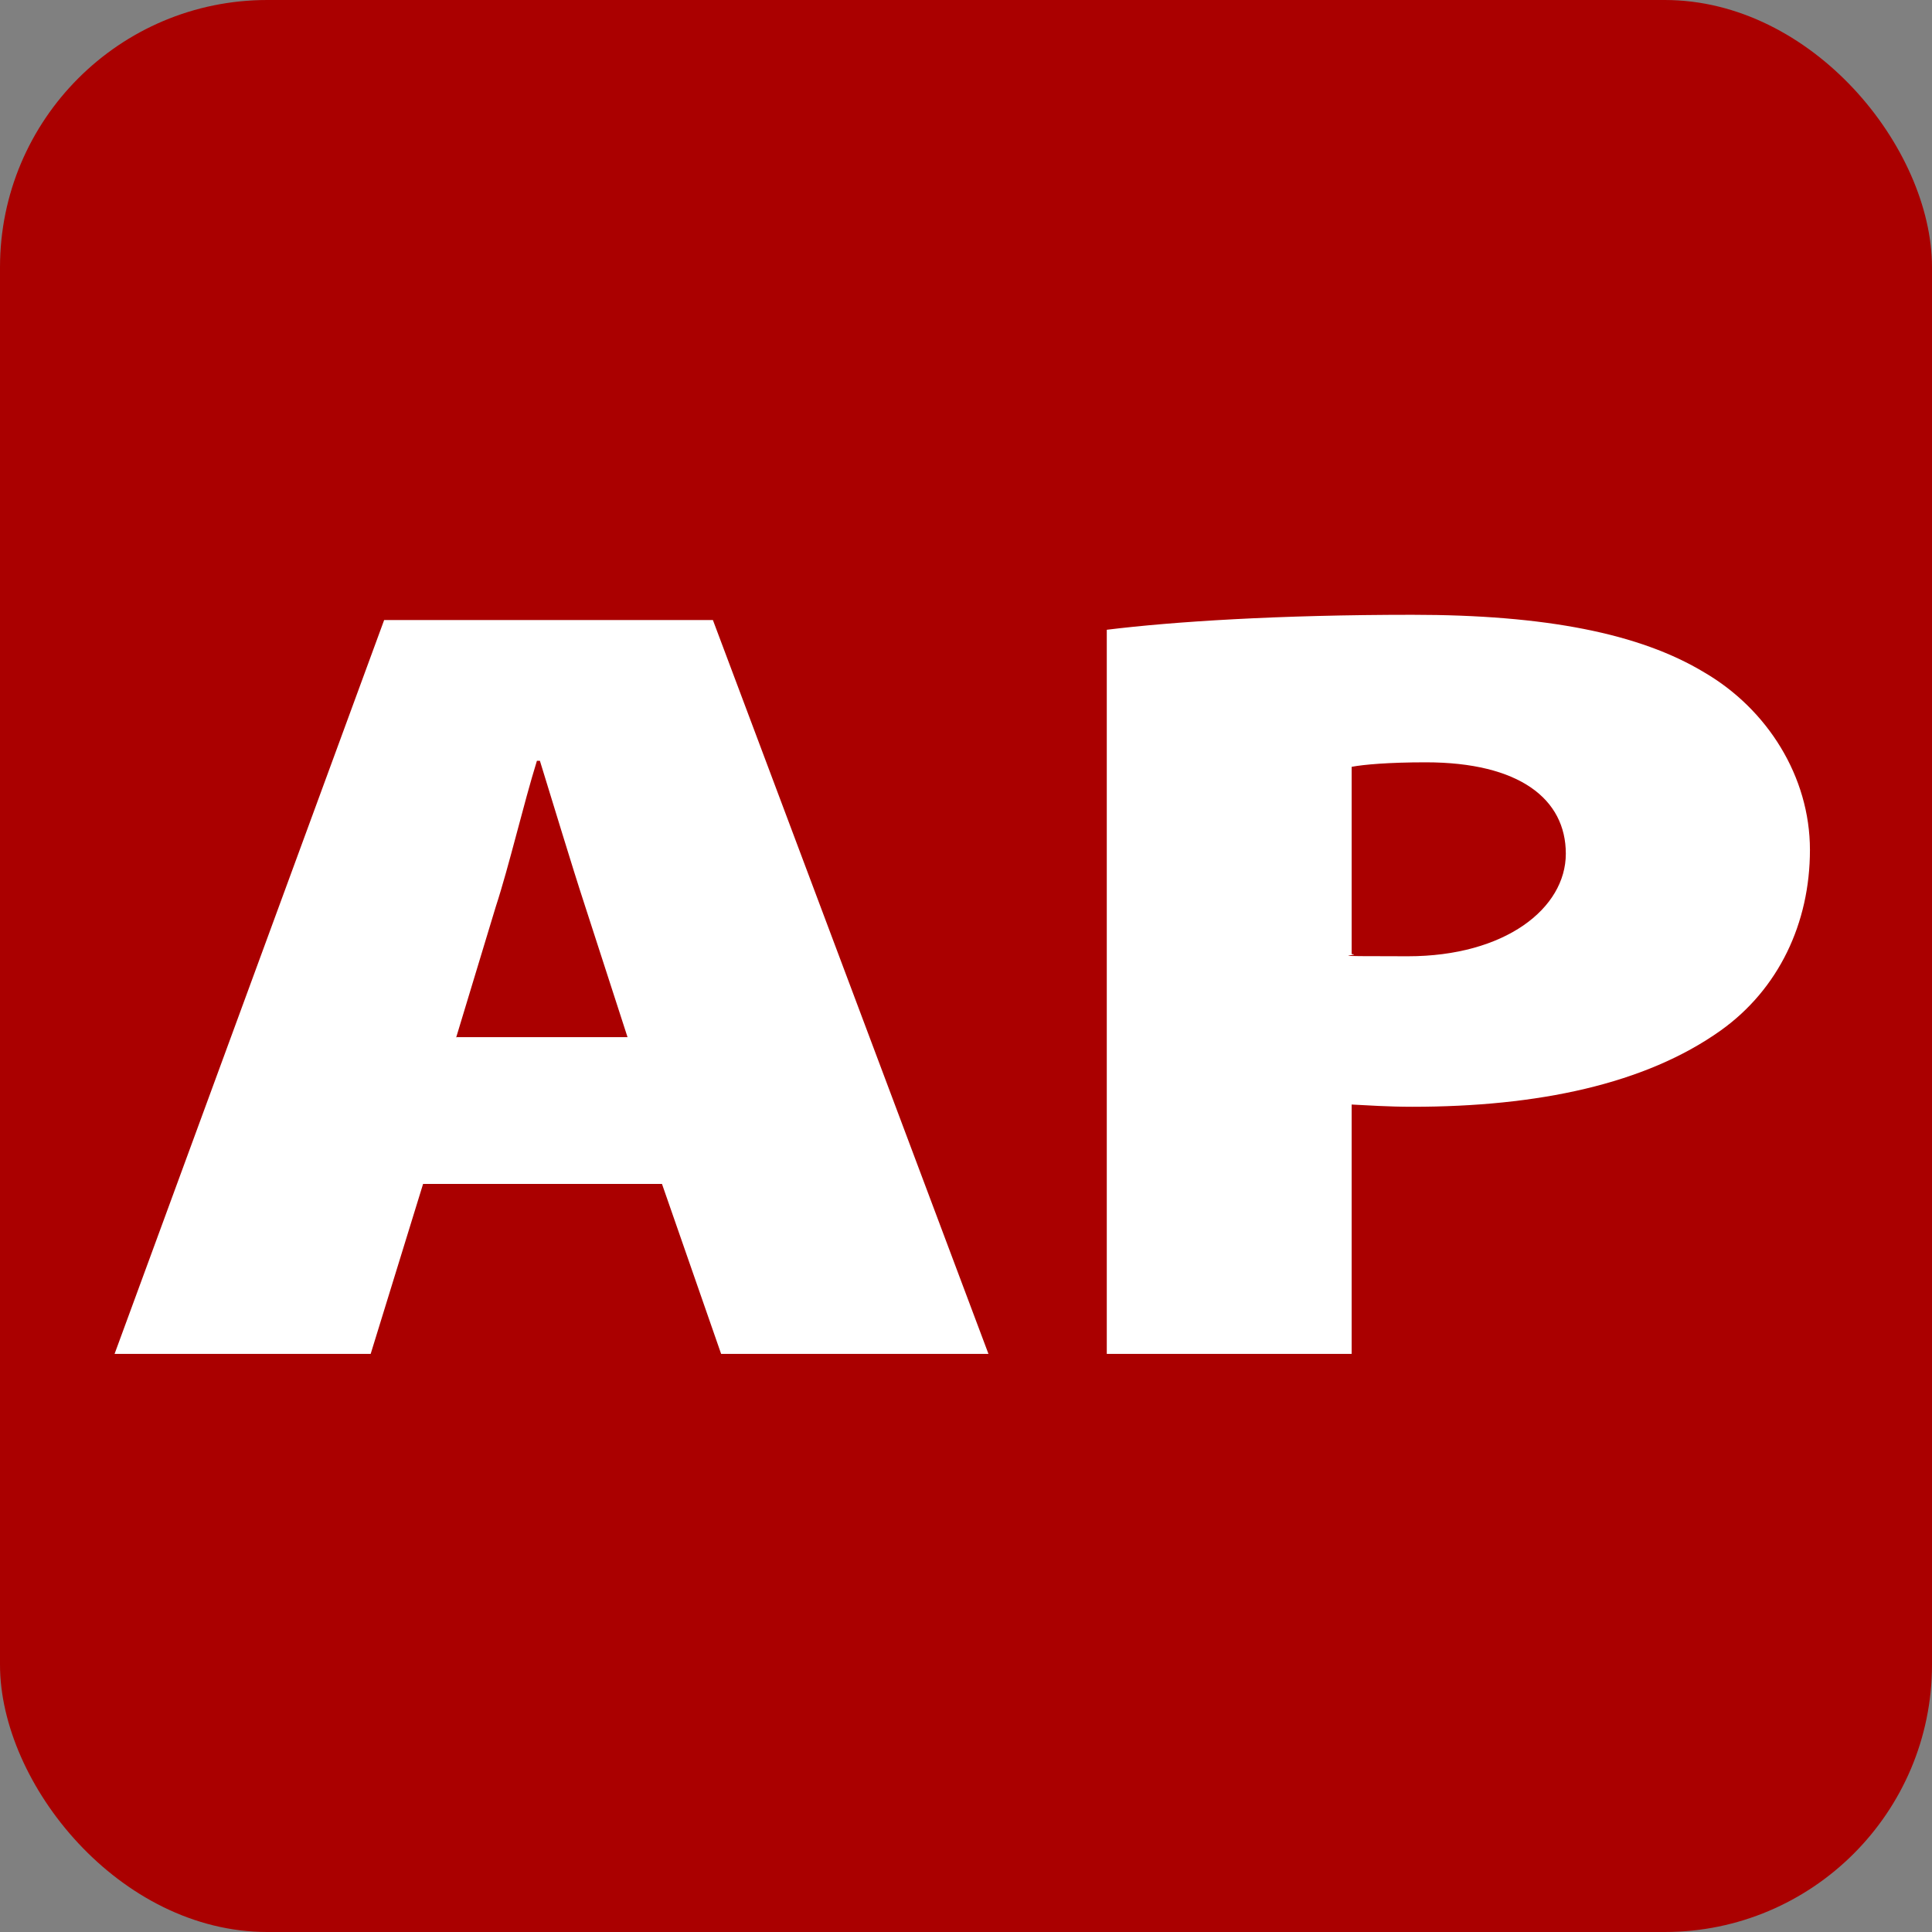
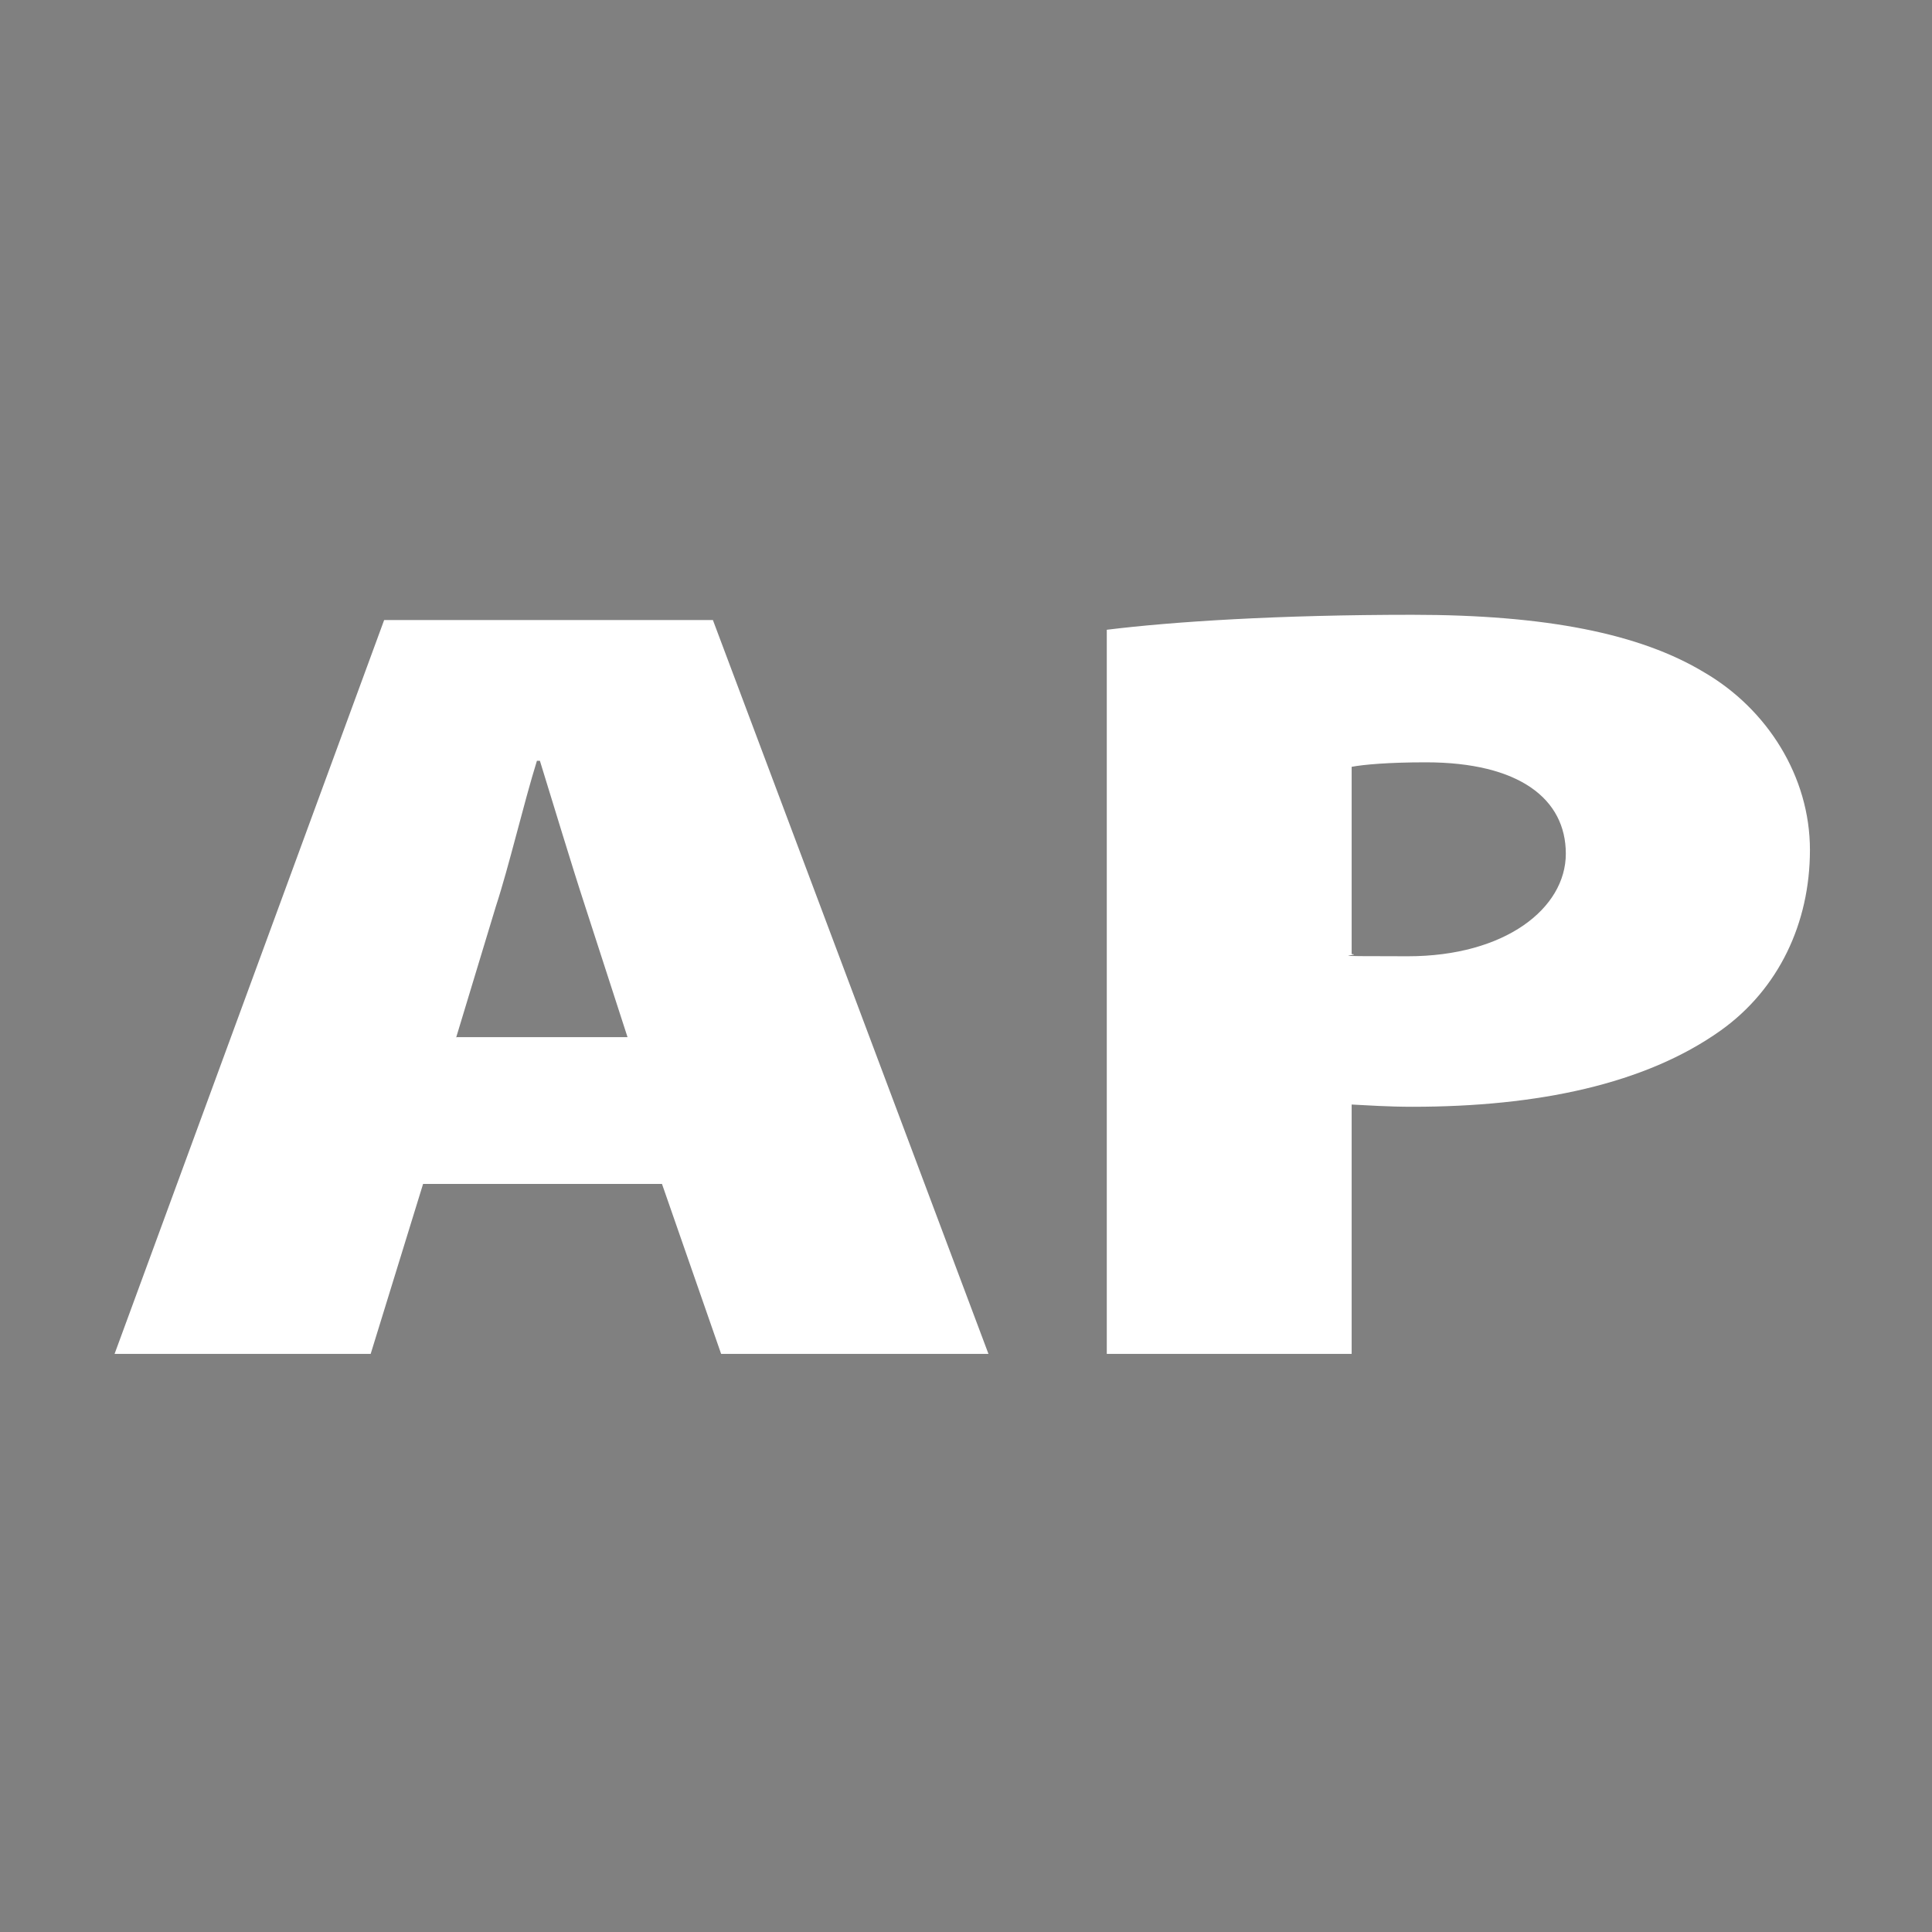
<svg xmlns="http://www.w3.org/2000/svg" id="Vrstva_1" data-name="Vrstva 1" version="1.1" viewBox="0 0 258 258">
  <rect x="0" y="0" width="258" height="258" fill="#808080" stroke="none" />
-   <rect width="258" height="258" rx="35.7" ry="35.7" fill="#a00" stroke-width="0" />
  <path d="M147.7,180.8h32.8v-33.3c2,.1,4.9.3,8.1.3,16.7,0,31.1-3,41.2-10.2,7.7-5.5,11.9-14.3,11.9-24.1s-5.7-18.8-14.1-23.7c-8.6-5.2-21.2-7.7-39-7.7s-31.9.9-40.8,2v96.7ZM180.5,102.4c1.6-.3,4.9-.6,9.9-.6,12.5,0,18.7,4.9,18.7,12.2s-8.1,13.7-21.1,13.7-5.7-.1-7.5-.3v-25ZM88.4,158.1h0l7.9,22.7h35.7l-36.8-98h-43.9L15.3,180.8h34.2l7-22.7h31.9ZM60.9,138.6l5.3-17.5c1.8-5.5,3.7-13.7,5.5-19.5h.4c1.8,5.8,4.2,13.8,6,19.3l5.7,17.6h-22.9Z" fill="#fff" fill-rule="evenodd" stroke-width="0" />
</svg>